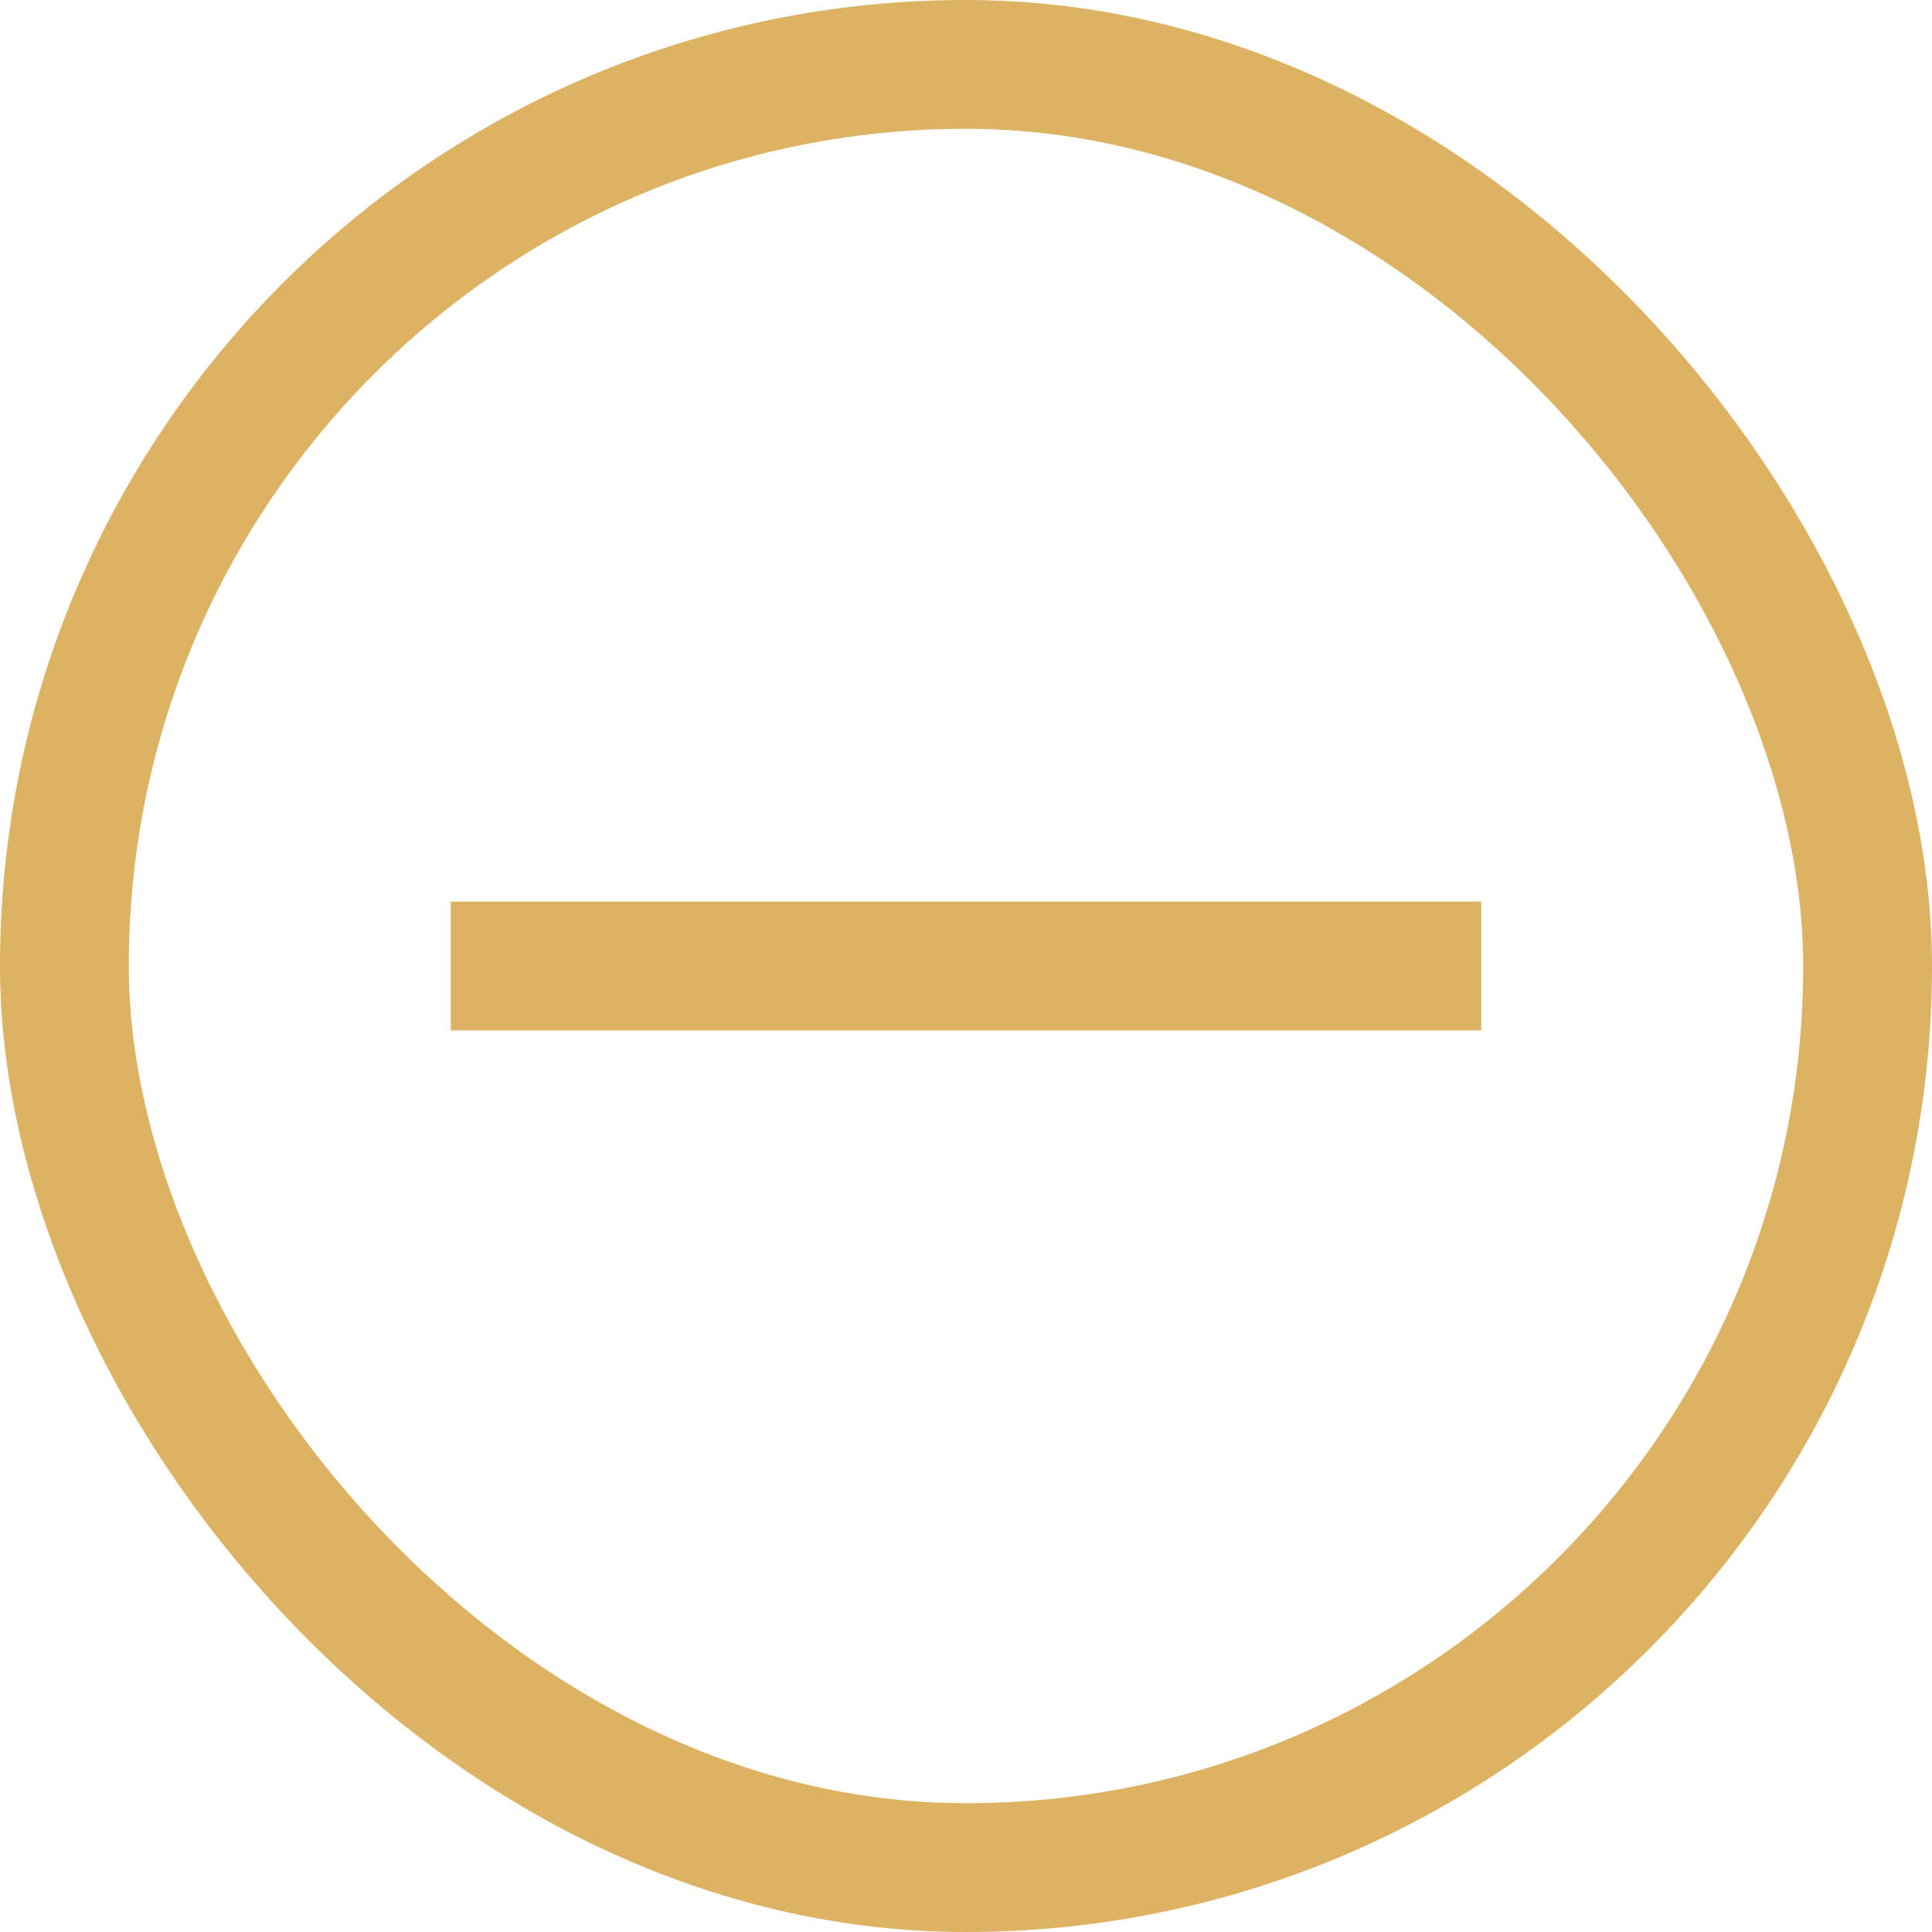
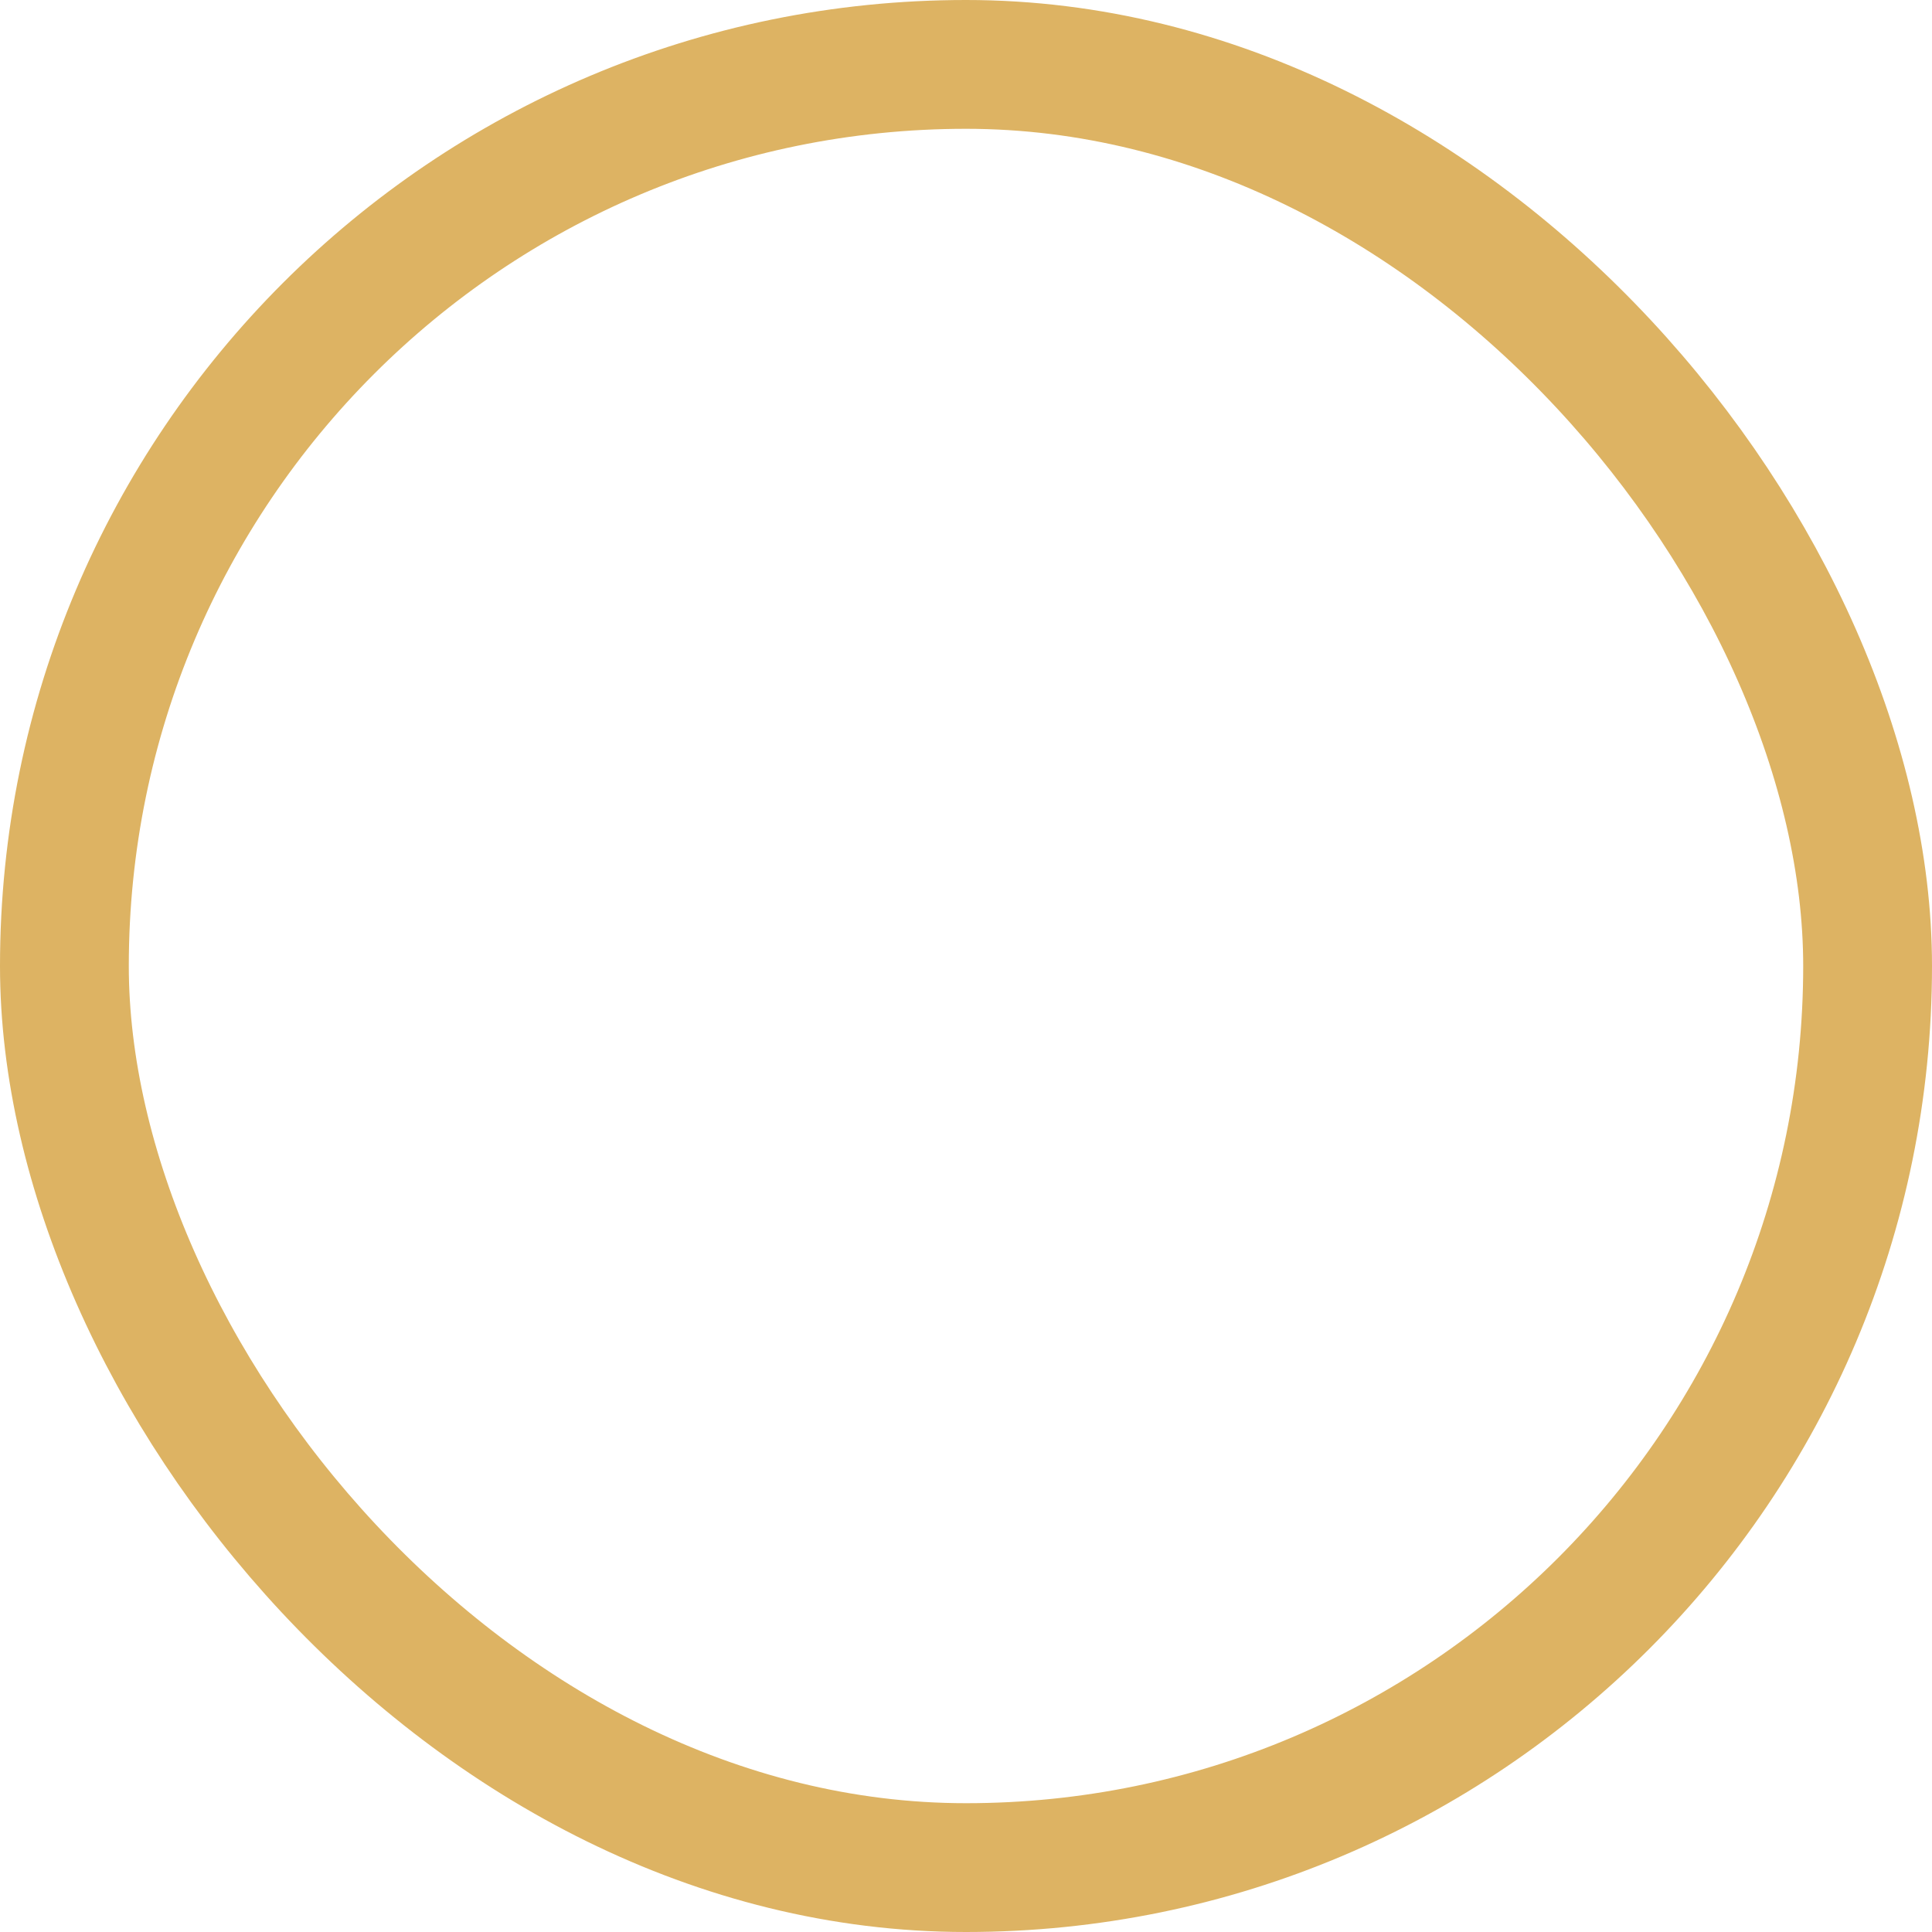
<svg xmlns="http://www.w3.org/2000/svg" width="30" height="30" viewBox="0 0 30 30" fill="none">
  <rect x="1" y="1" width="28" height="28" rx="14" stroke="#DDB363" stroke-width="2" />
-   <line x1="7" y1="15" x2="23" y2="15" stroke="#DDB363" stroke-width="2" />
</svg>